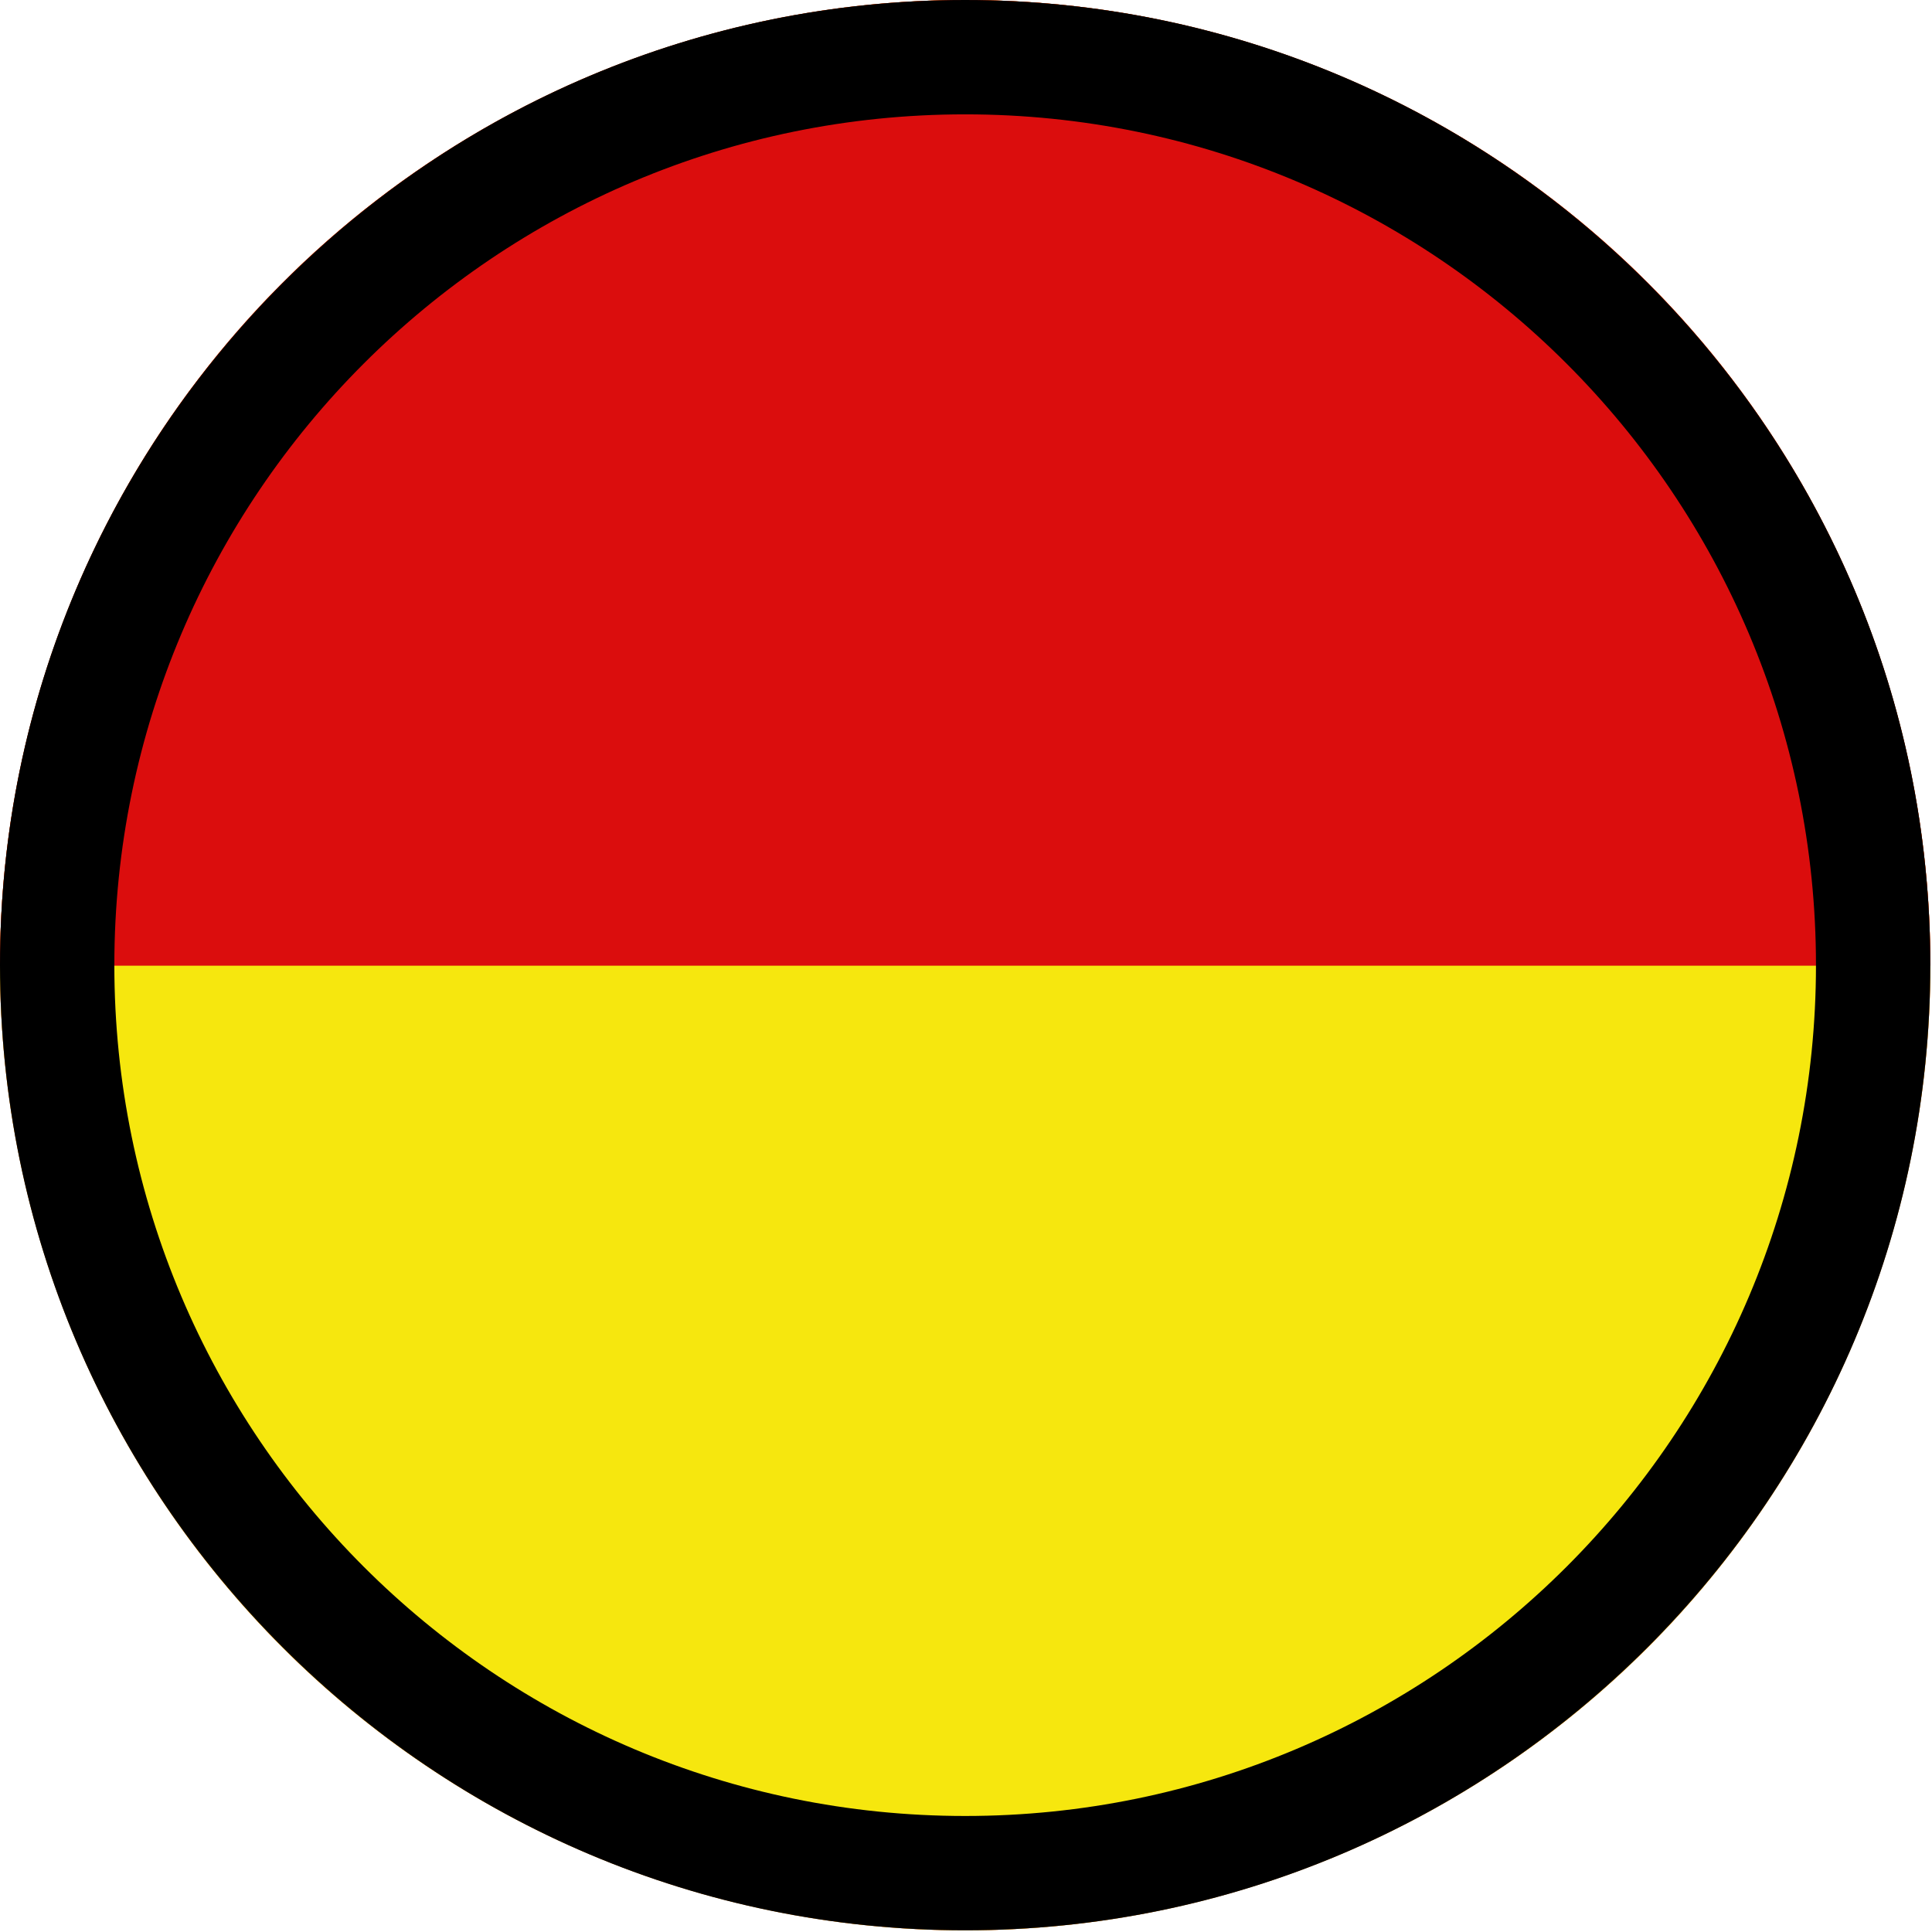
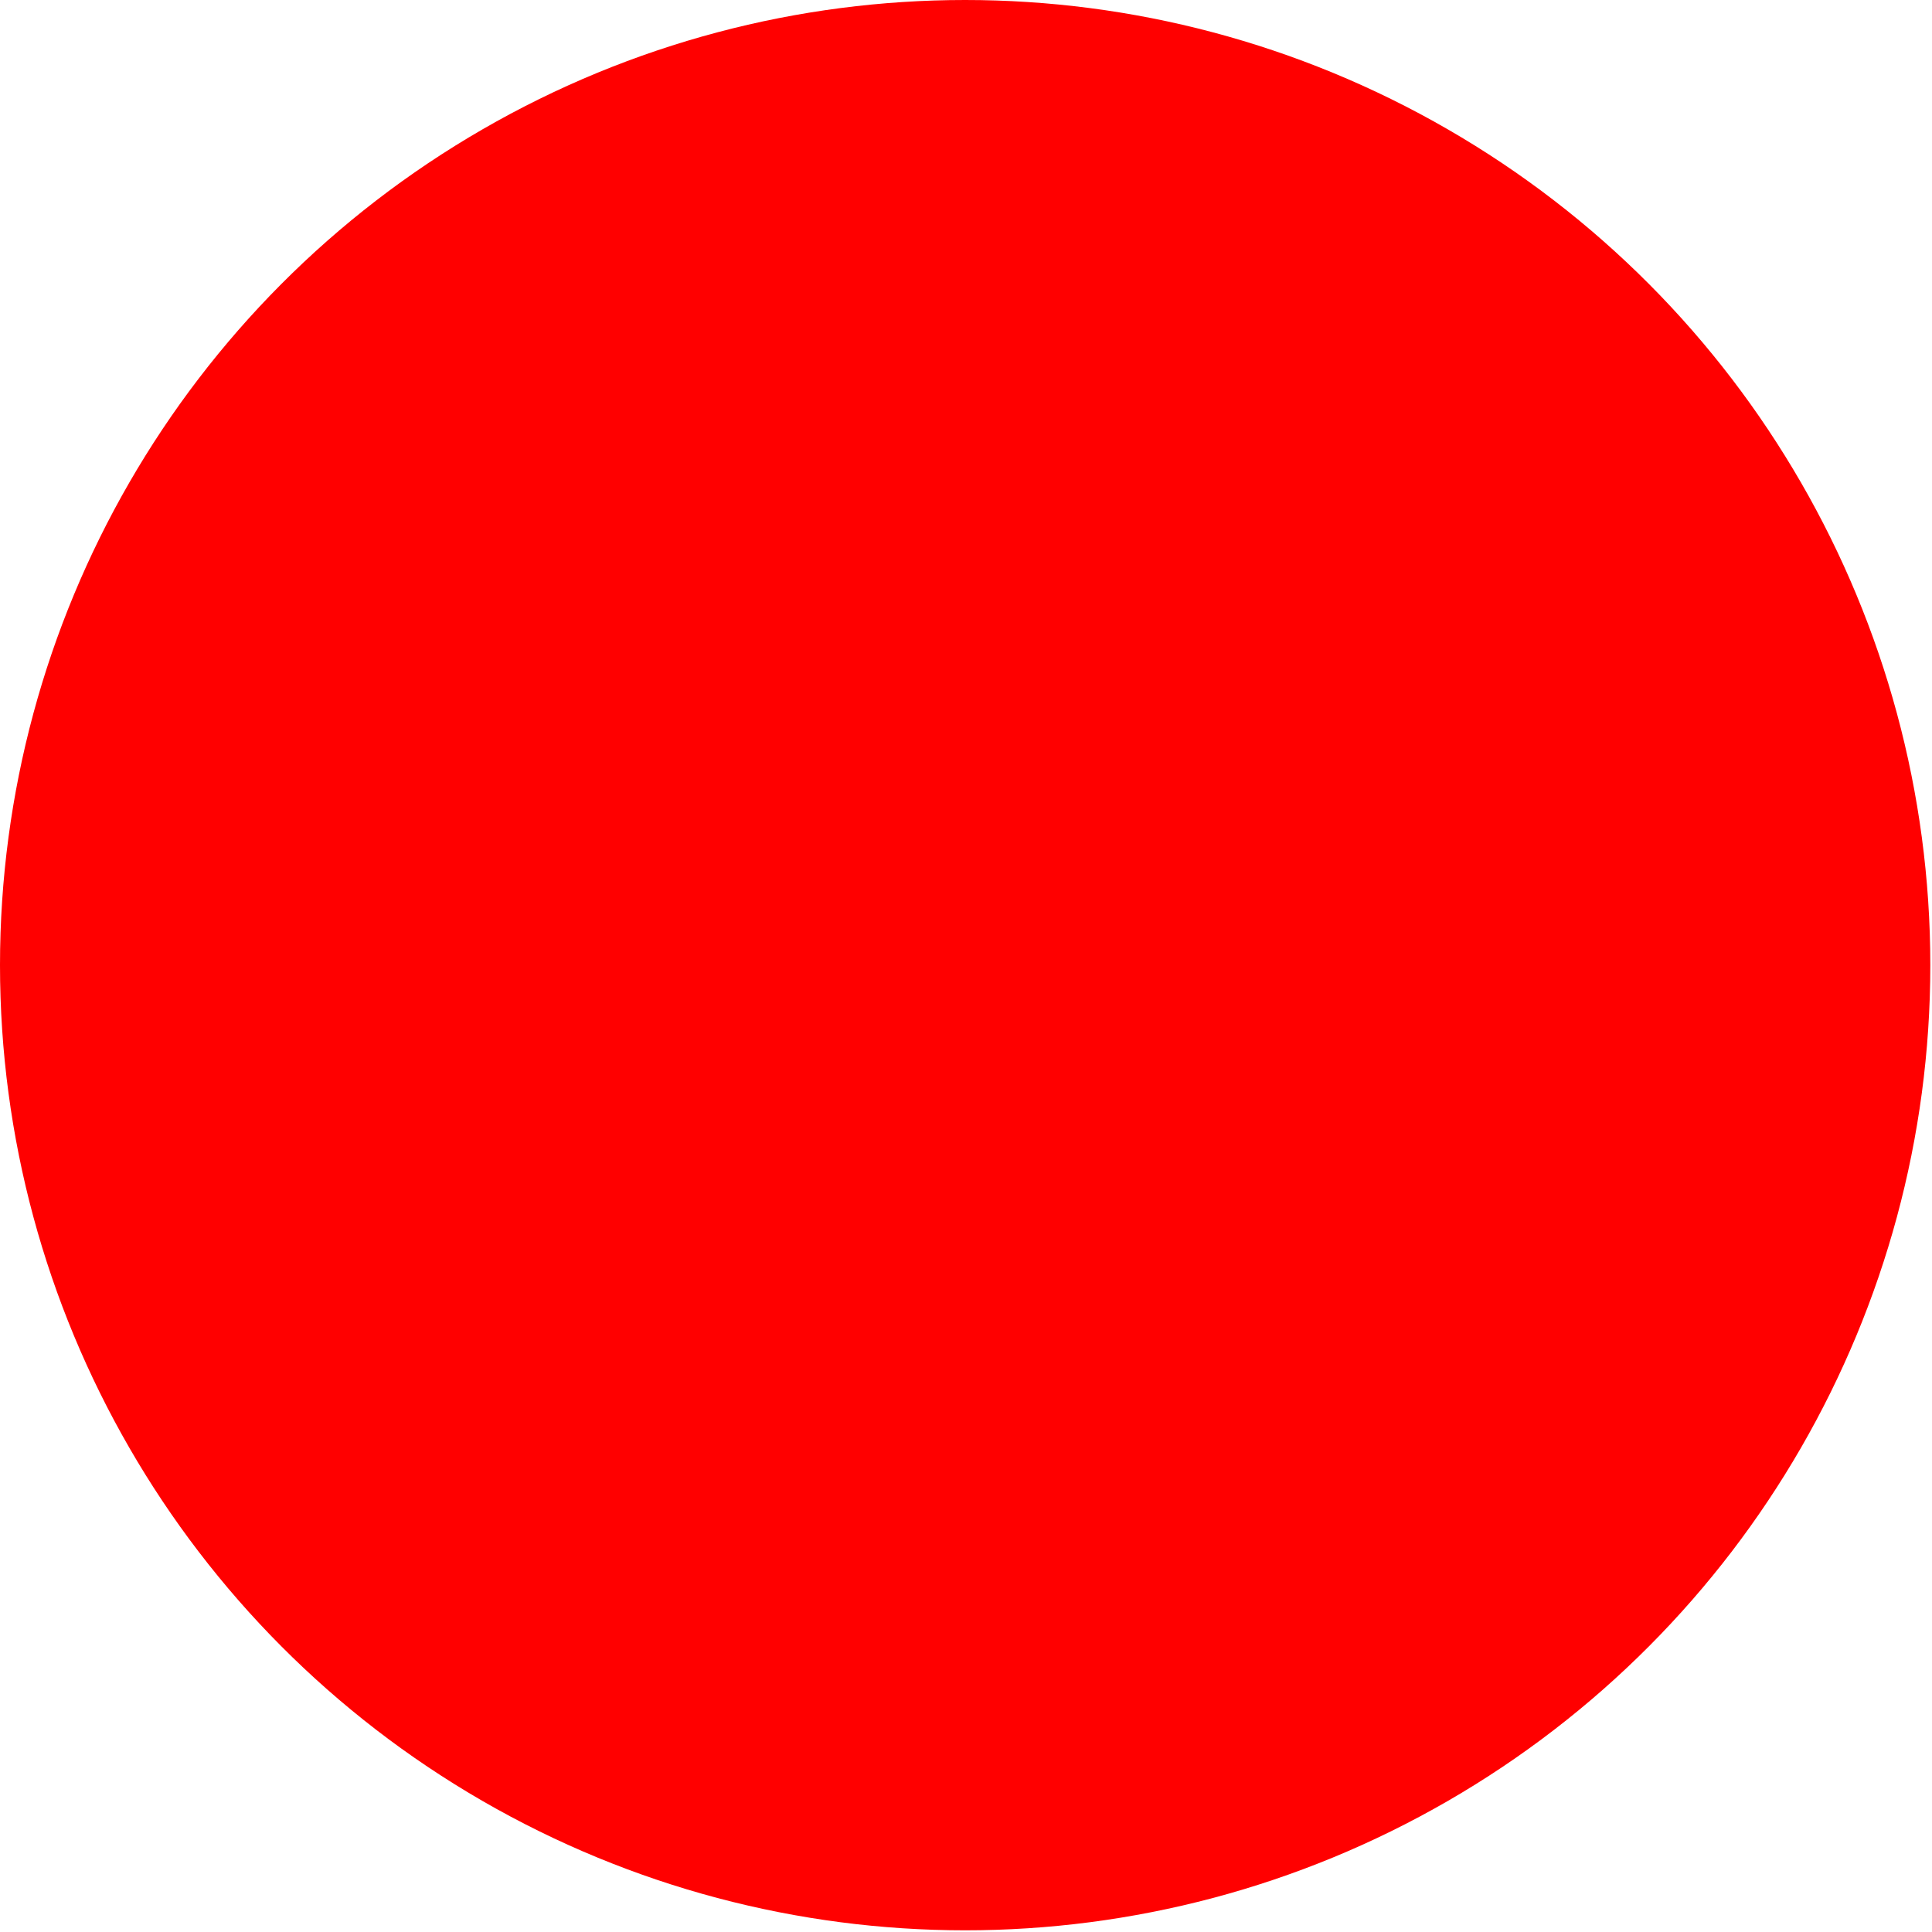
<svg xmlns="http://www.w3.org/2000/svg" width="100%" height="100%" viewBox="0 0 2134 2134" version="1.1" xml:space="preserve" style="fill-rule:evenodd;clip-rule:evenodd;">
  <circle cx="1066.07" cy="1066.07" r="1066.07" style="fill:#f00;" />
  <clipPath id="_clip1">
    <circle cx="1066.07" cy="1066.07" r="1066.07" />
  </clipPath>
  <g clip-path="url(#_clip1)">
    <clipPath id="_clip2">
-       <rect x="-670.833" y="-149.583" width="3475" height="2432.5" />
-     </clipPath>
+       </clipPath>
    <g clip-path="url(#_clip2)">
      <rect x="-670.833" y="-149.583" width="3475" height="2432.5" style="fill:#f6e70e;" />
-       <rect x="-670.833" y="-149.583" width="3475" height="1216.25" style="fill:#db0d0d;" />
      <rect x="-601.333" y="-80.083" width="3336" height="2293.5" style="fill:none;fill-rule:nonzero;stroke:#000;stroke-width:139px;" />
    </g>
  </g>
-   <path d="M1066.07,0c588.383,0 1066.08,477.692 1066.08,1066.07c-0,588.383 -477.692,1066.08 -1066.08,1066.08c-588.382,-0 -1066.07,-477.692 -1066.07,-1066.08c-0,-588.382 477.692,-1066.07 1066.07,-1066.07Zm0,126.305c-518.672,0 -939.769,421.097 -939.769,939.769c0,518.673 421.097,939.769 939.769,939.769c518.673,0 939.769,-421.096 939.769,-939.769c0,-518.672 -421.096,-939.769 -939.769,-939.769Z" />
</svg>